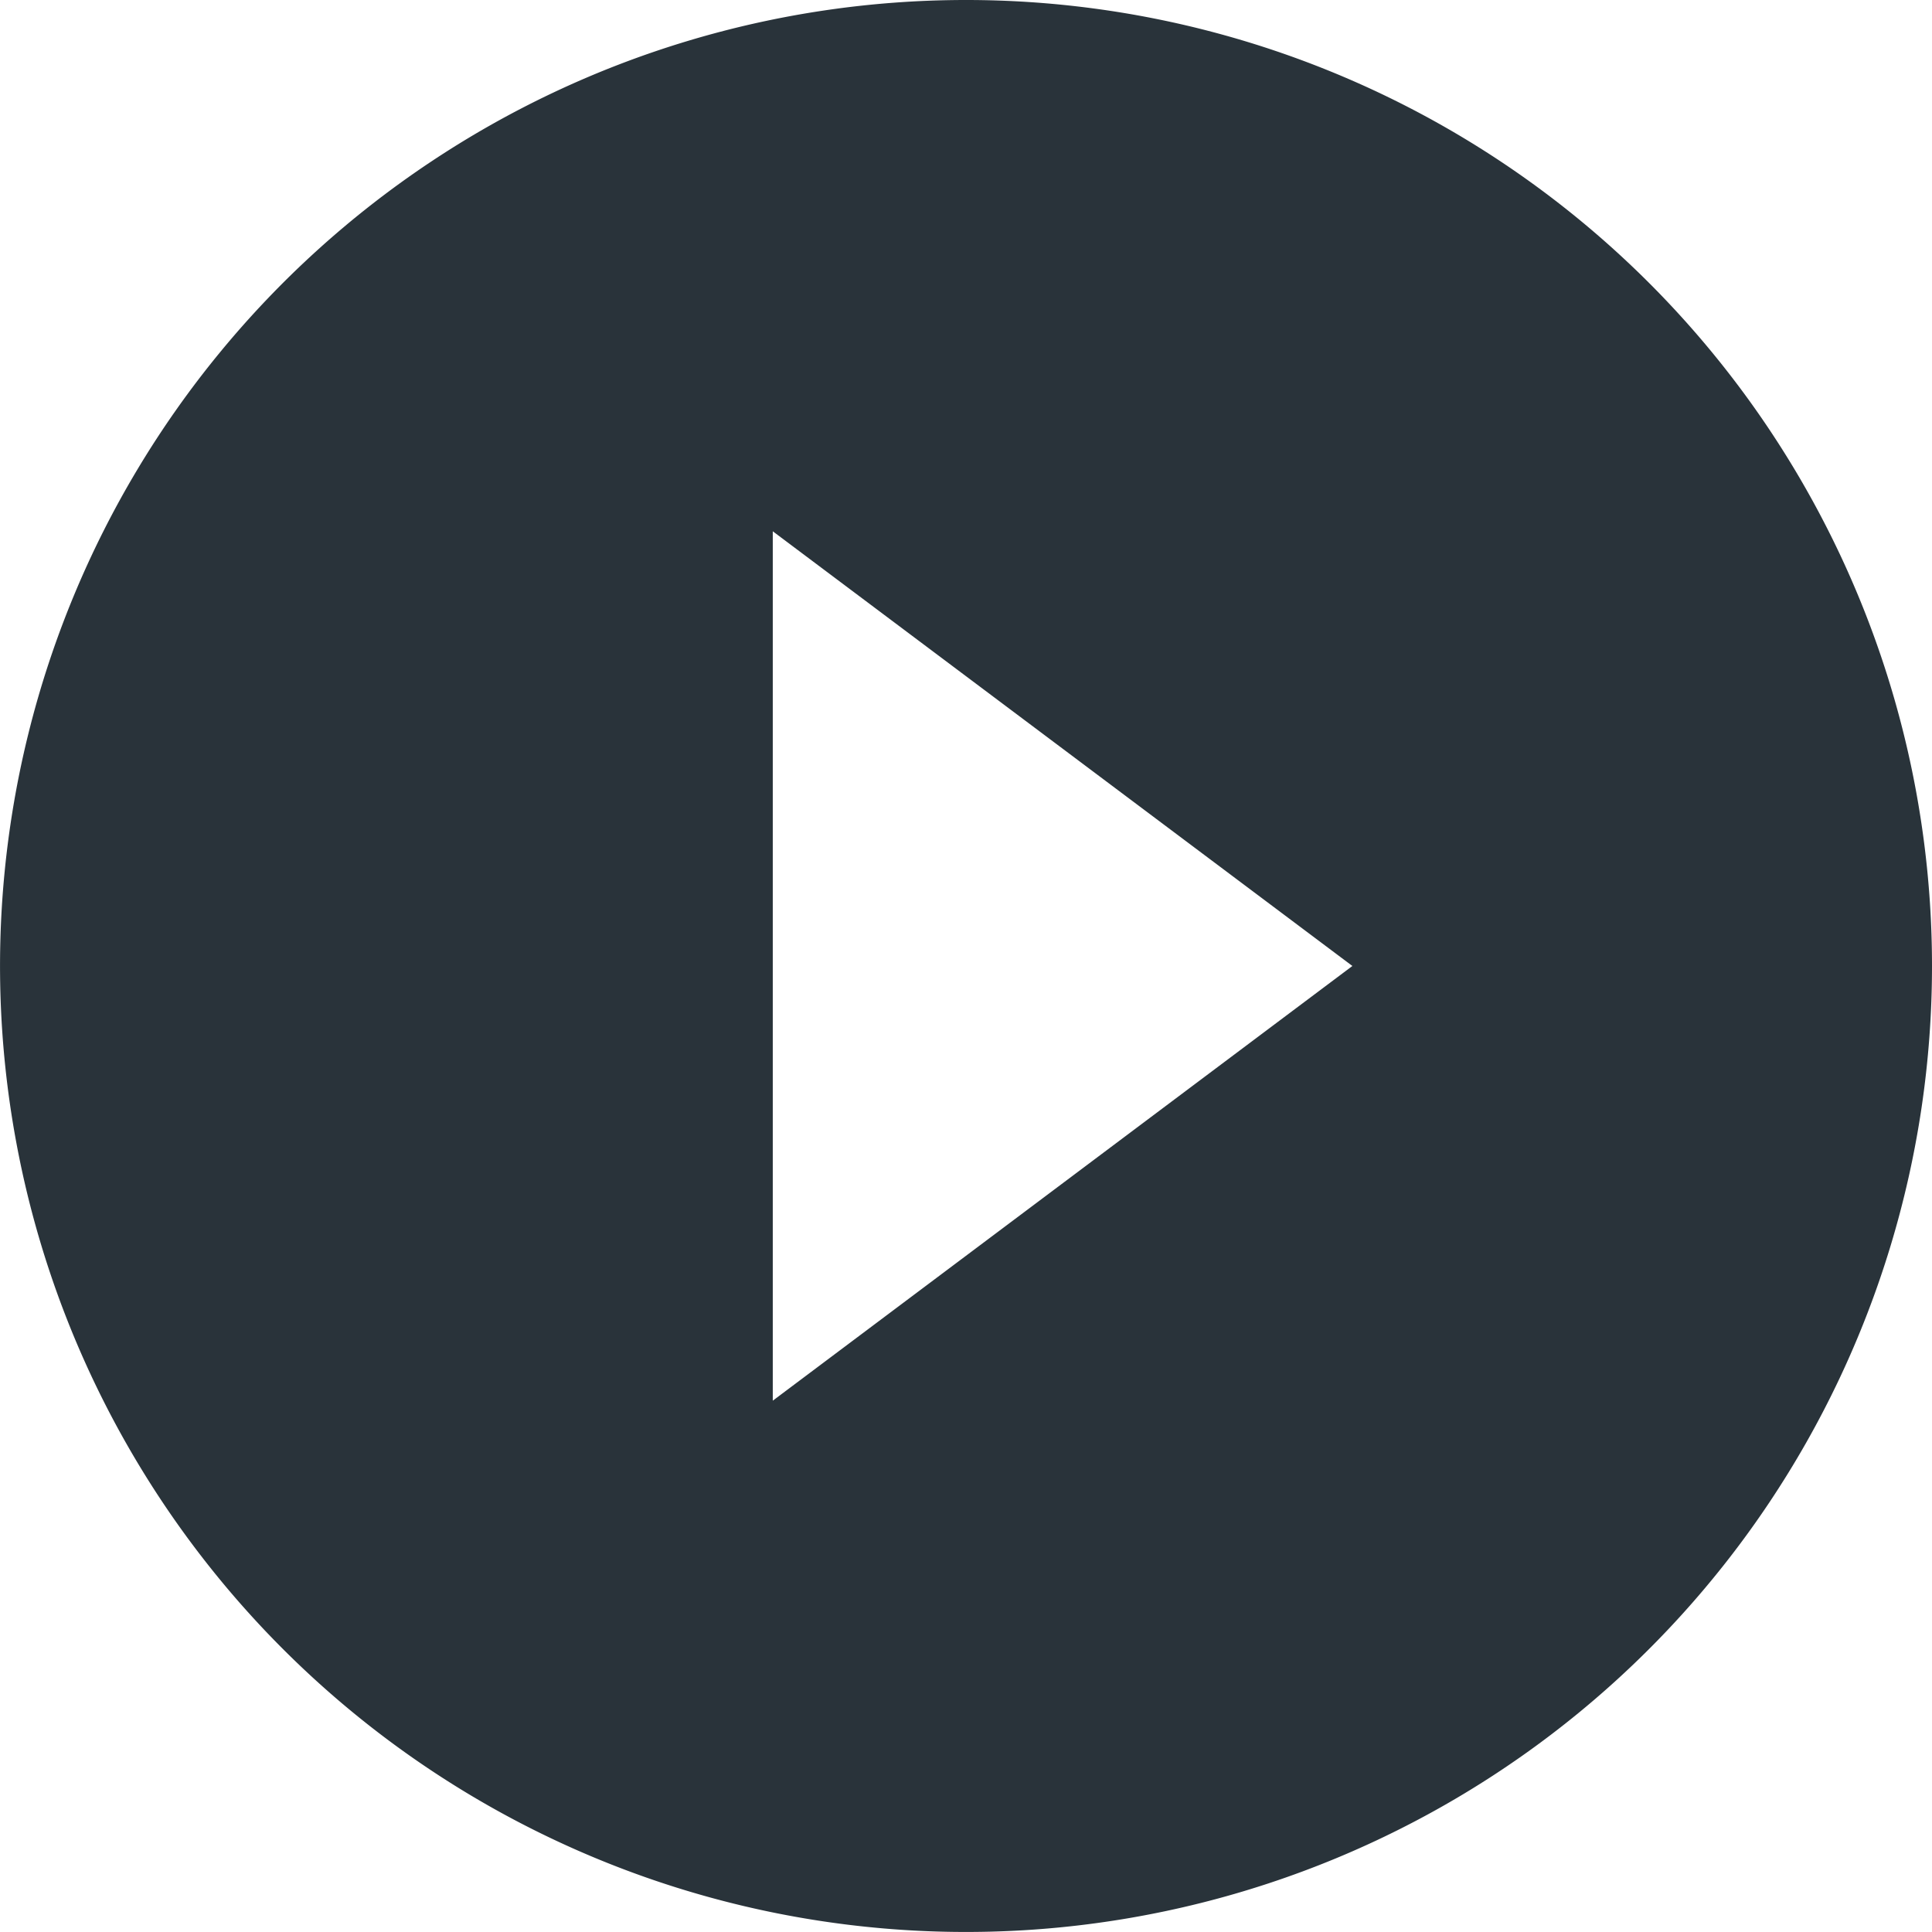
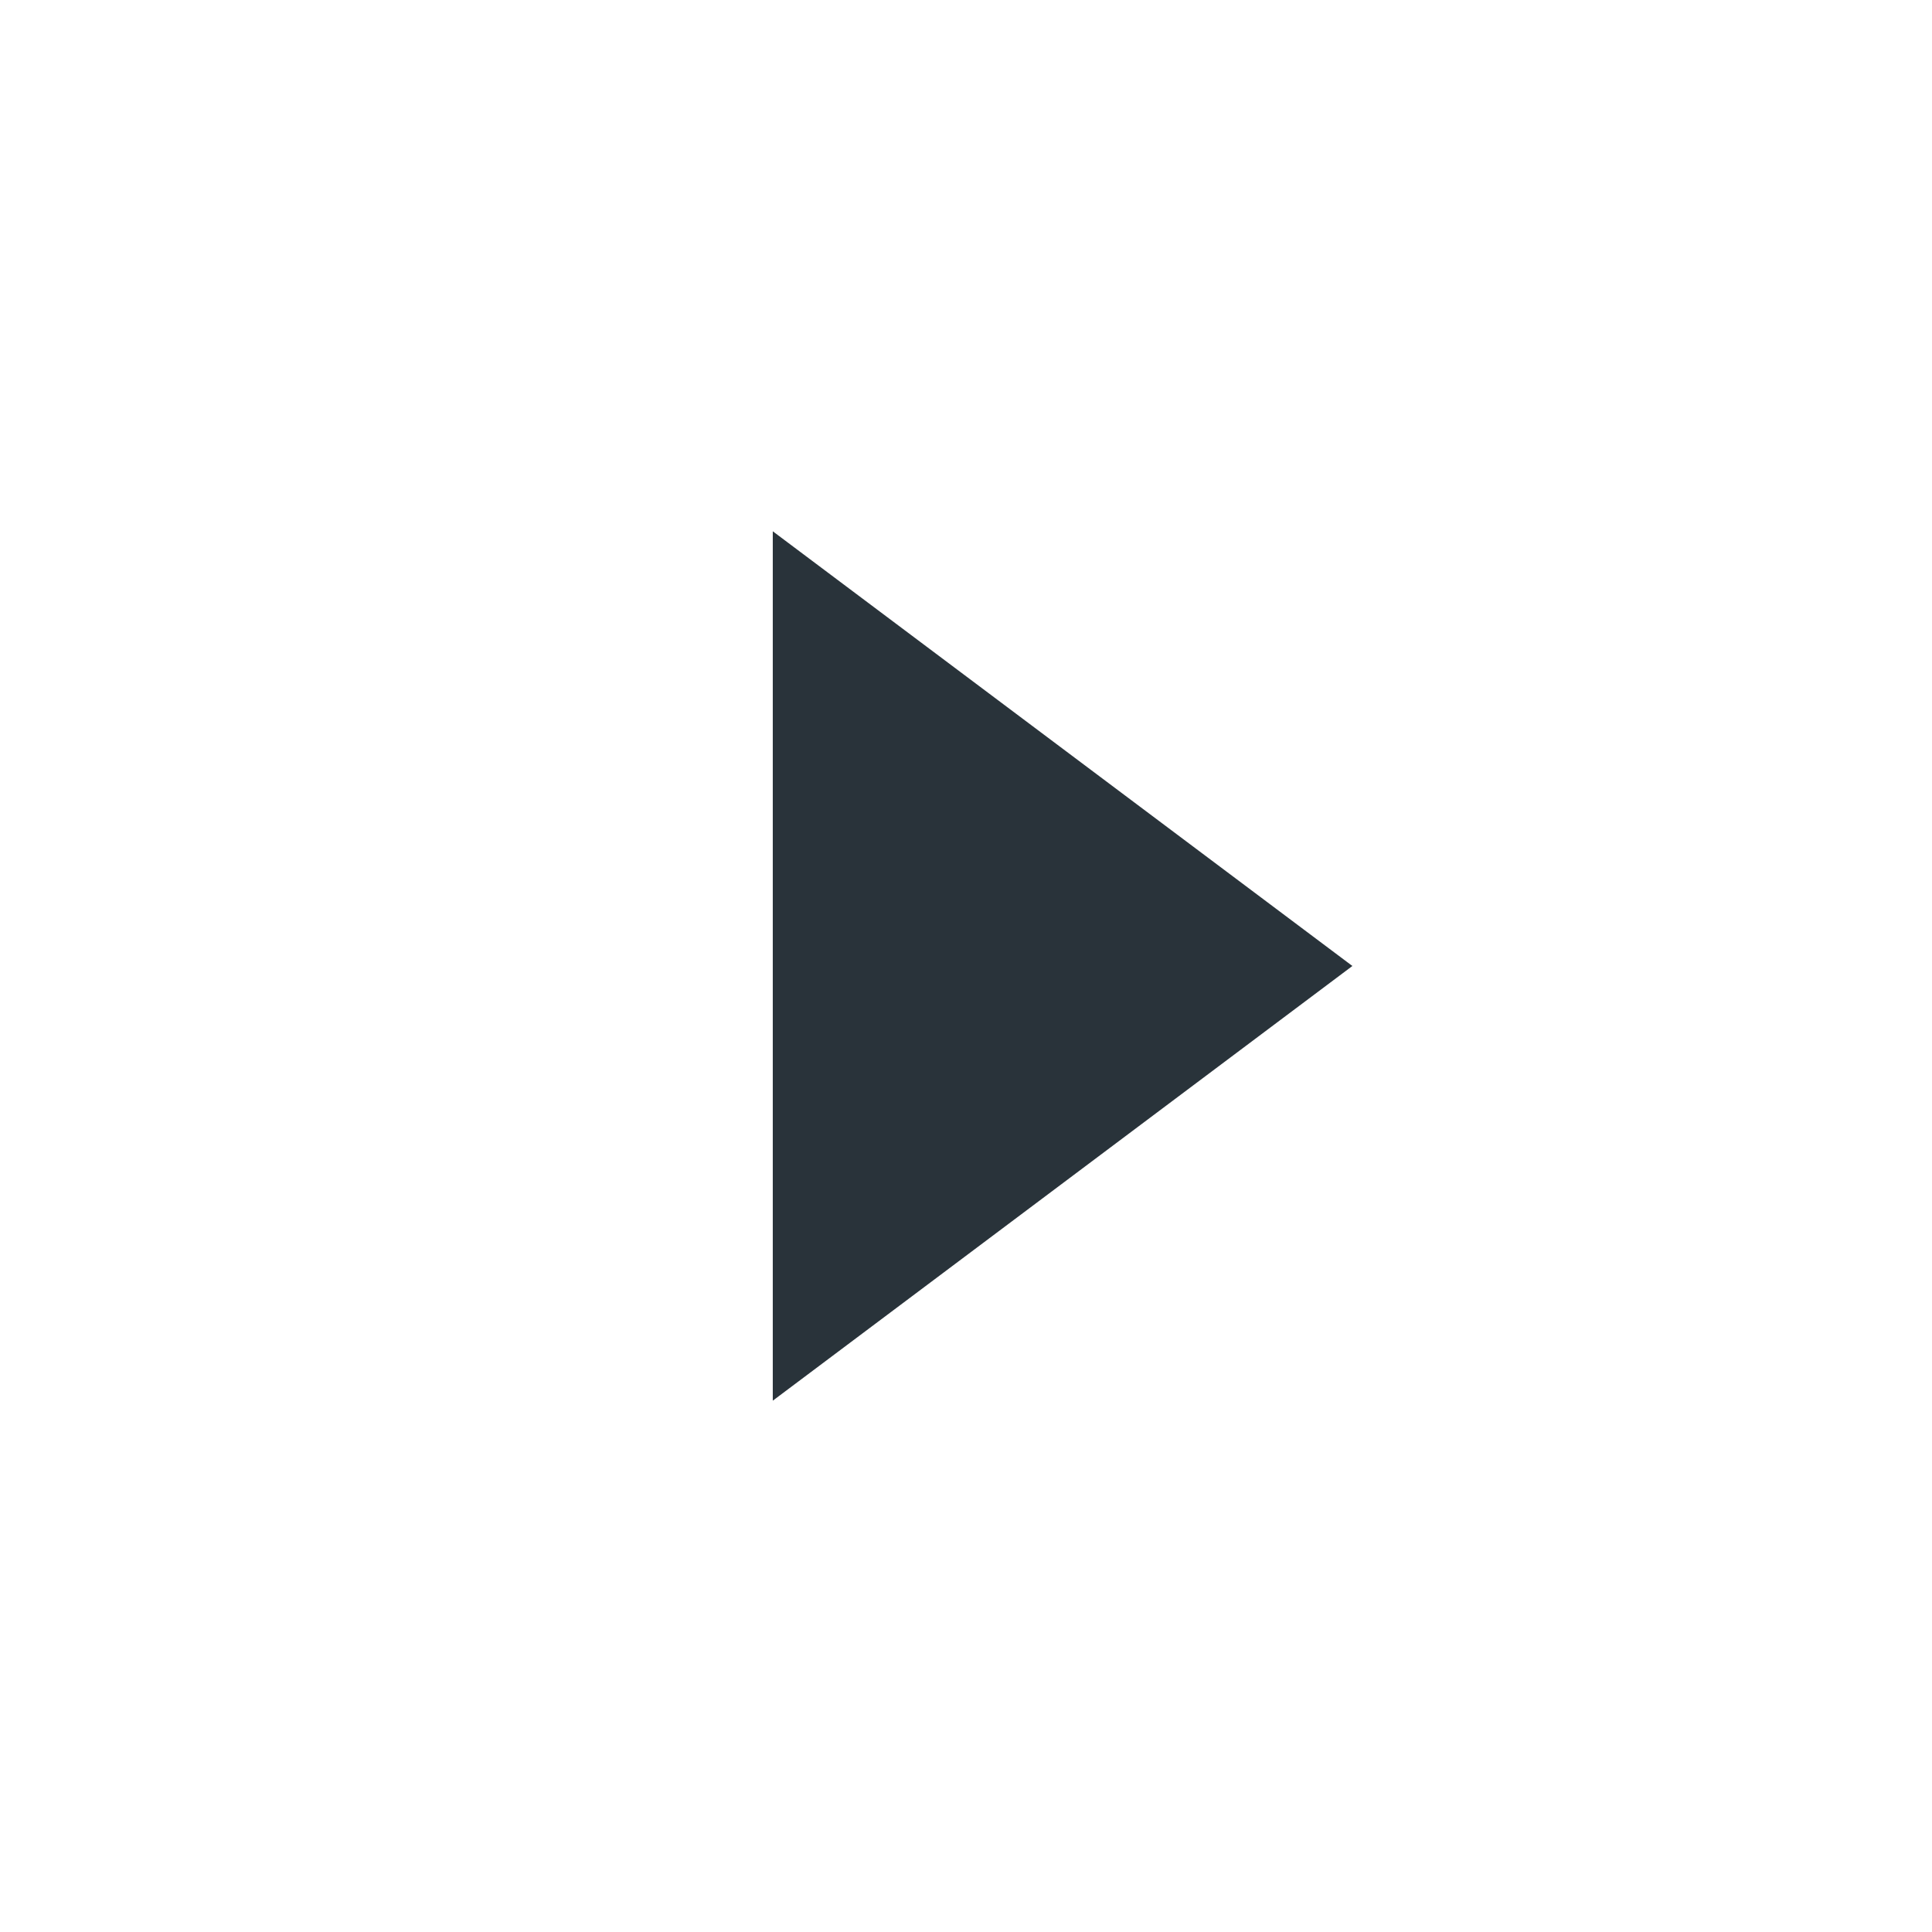
<svg xmlns="http://www.w3.org/2000/svg" width="54.969" height="54.969" viewBox="0 0 54.969 54.969">
  <defs>
    <style>.a{fill:#29333a;}</style>
  </defs>
-   <path class="a" d="M23.987,41.852V17.116L40.478,29.484M29.484,2A27.484,27.484,0,1,0,56.969,29.484,27.484,27.484,0,0,0,29.484,2Z" transform="translate(-2 -2)" />
+   <path class="a" d="M23.987,41.852V17.116L40.478,29.484M29.484,2Z" transform="translate(-2 -2)" />
</svg>